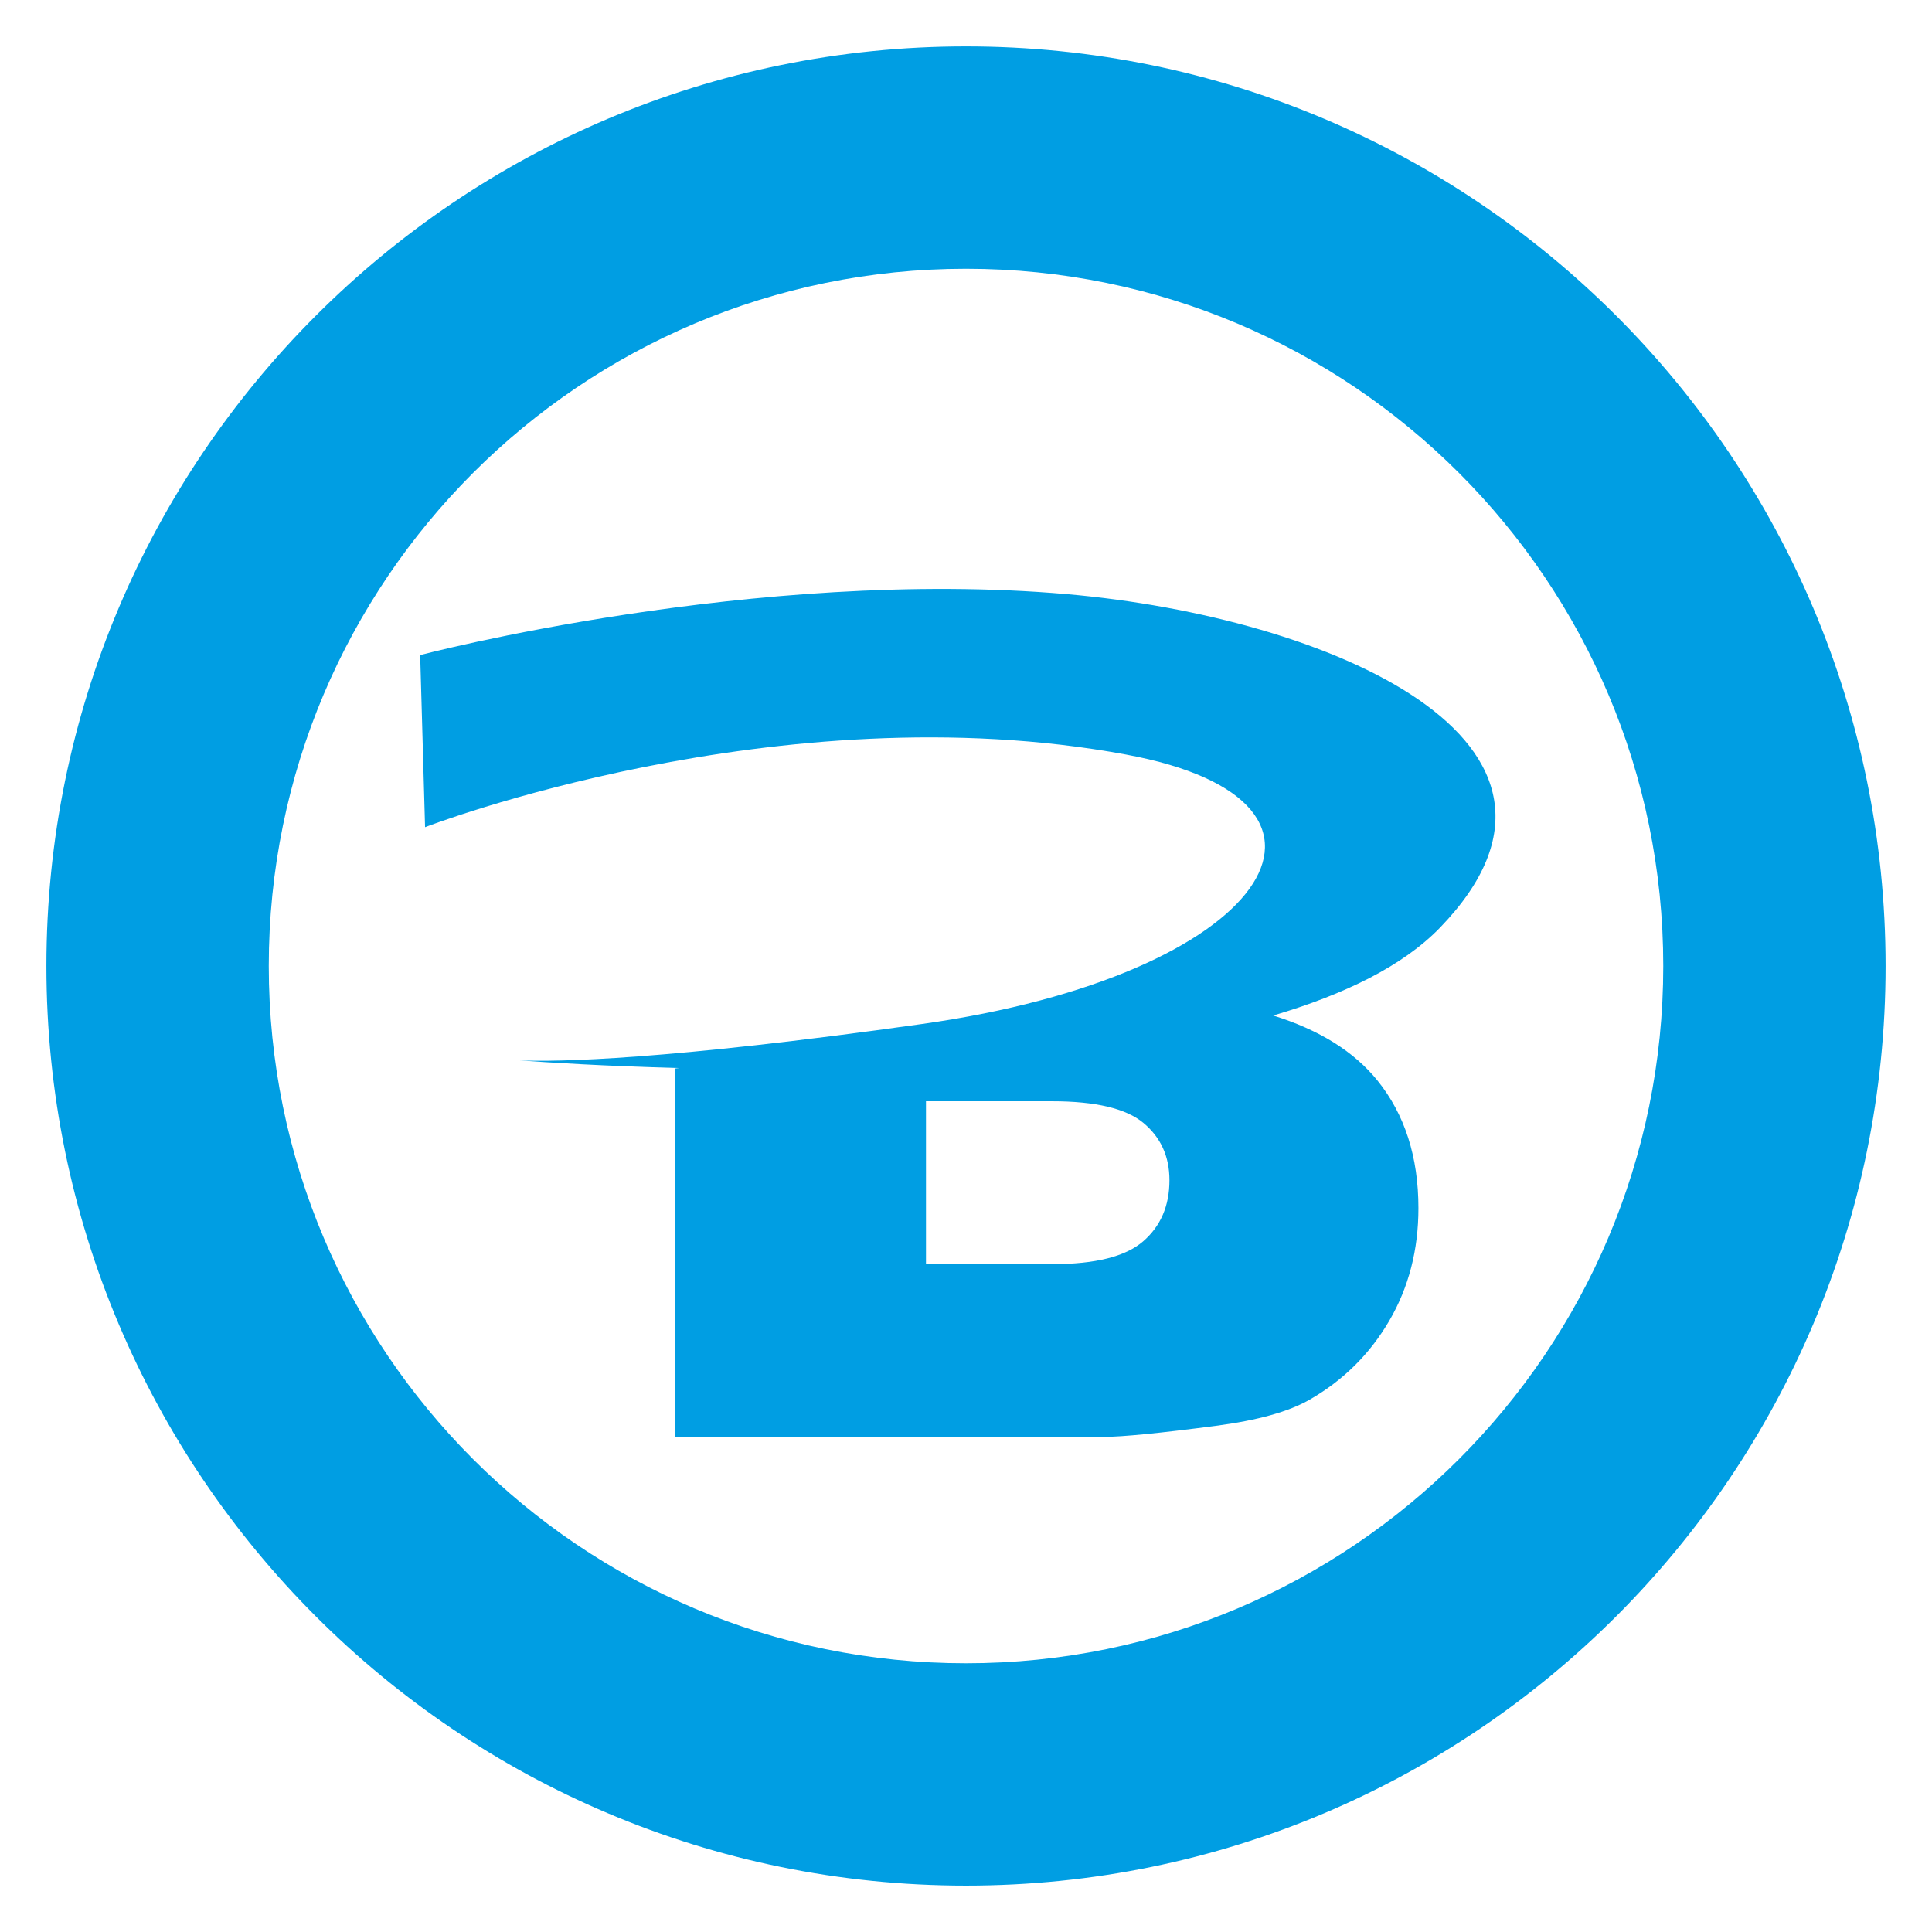
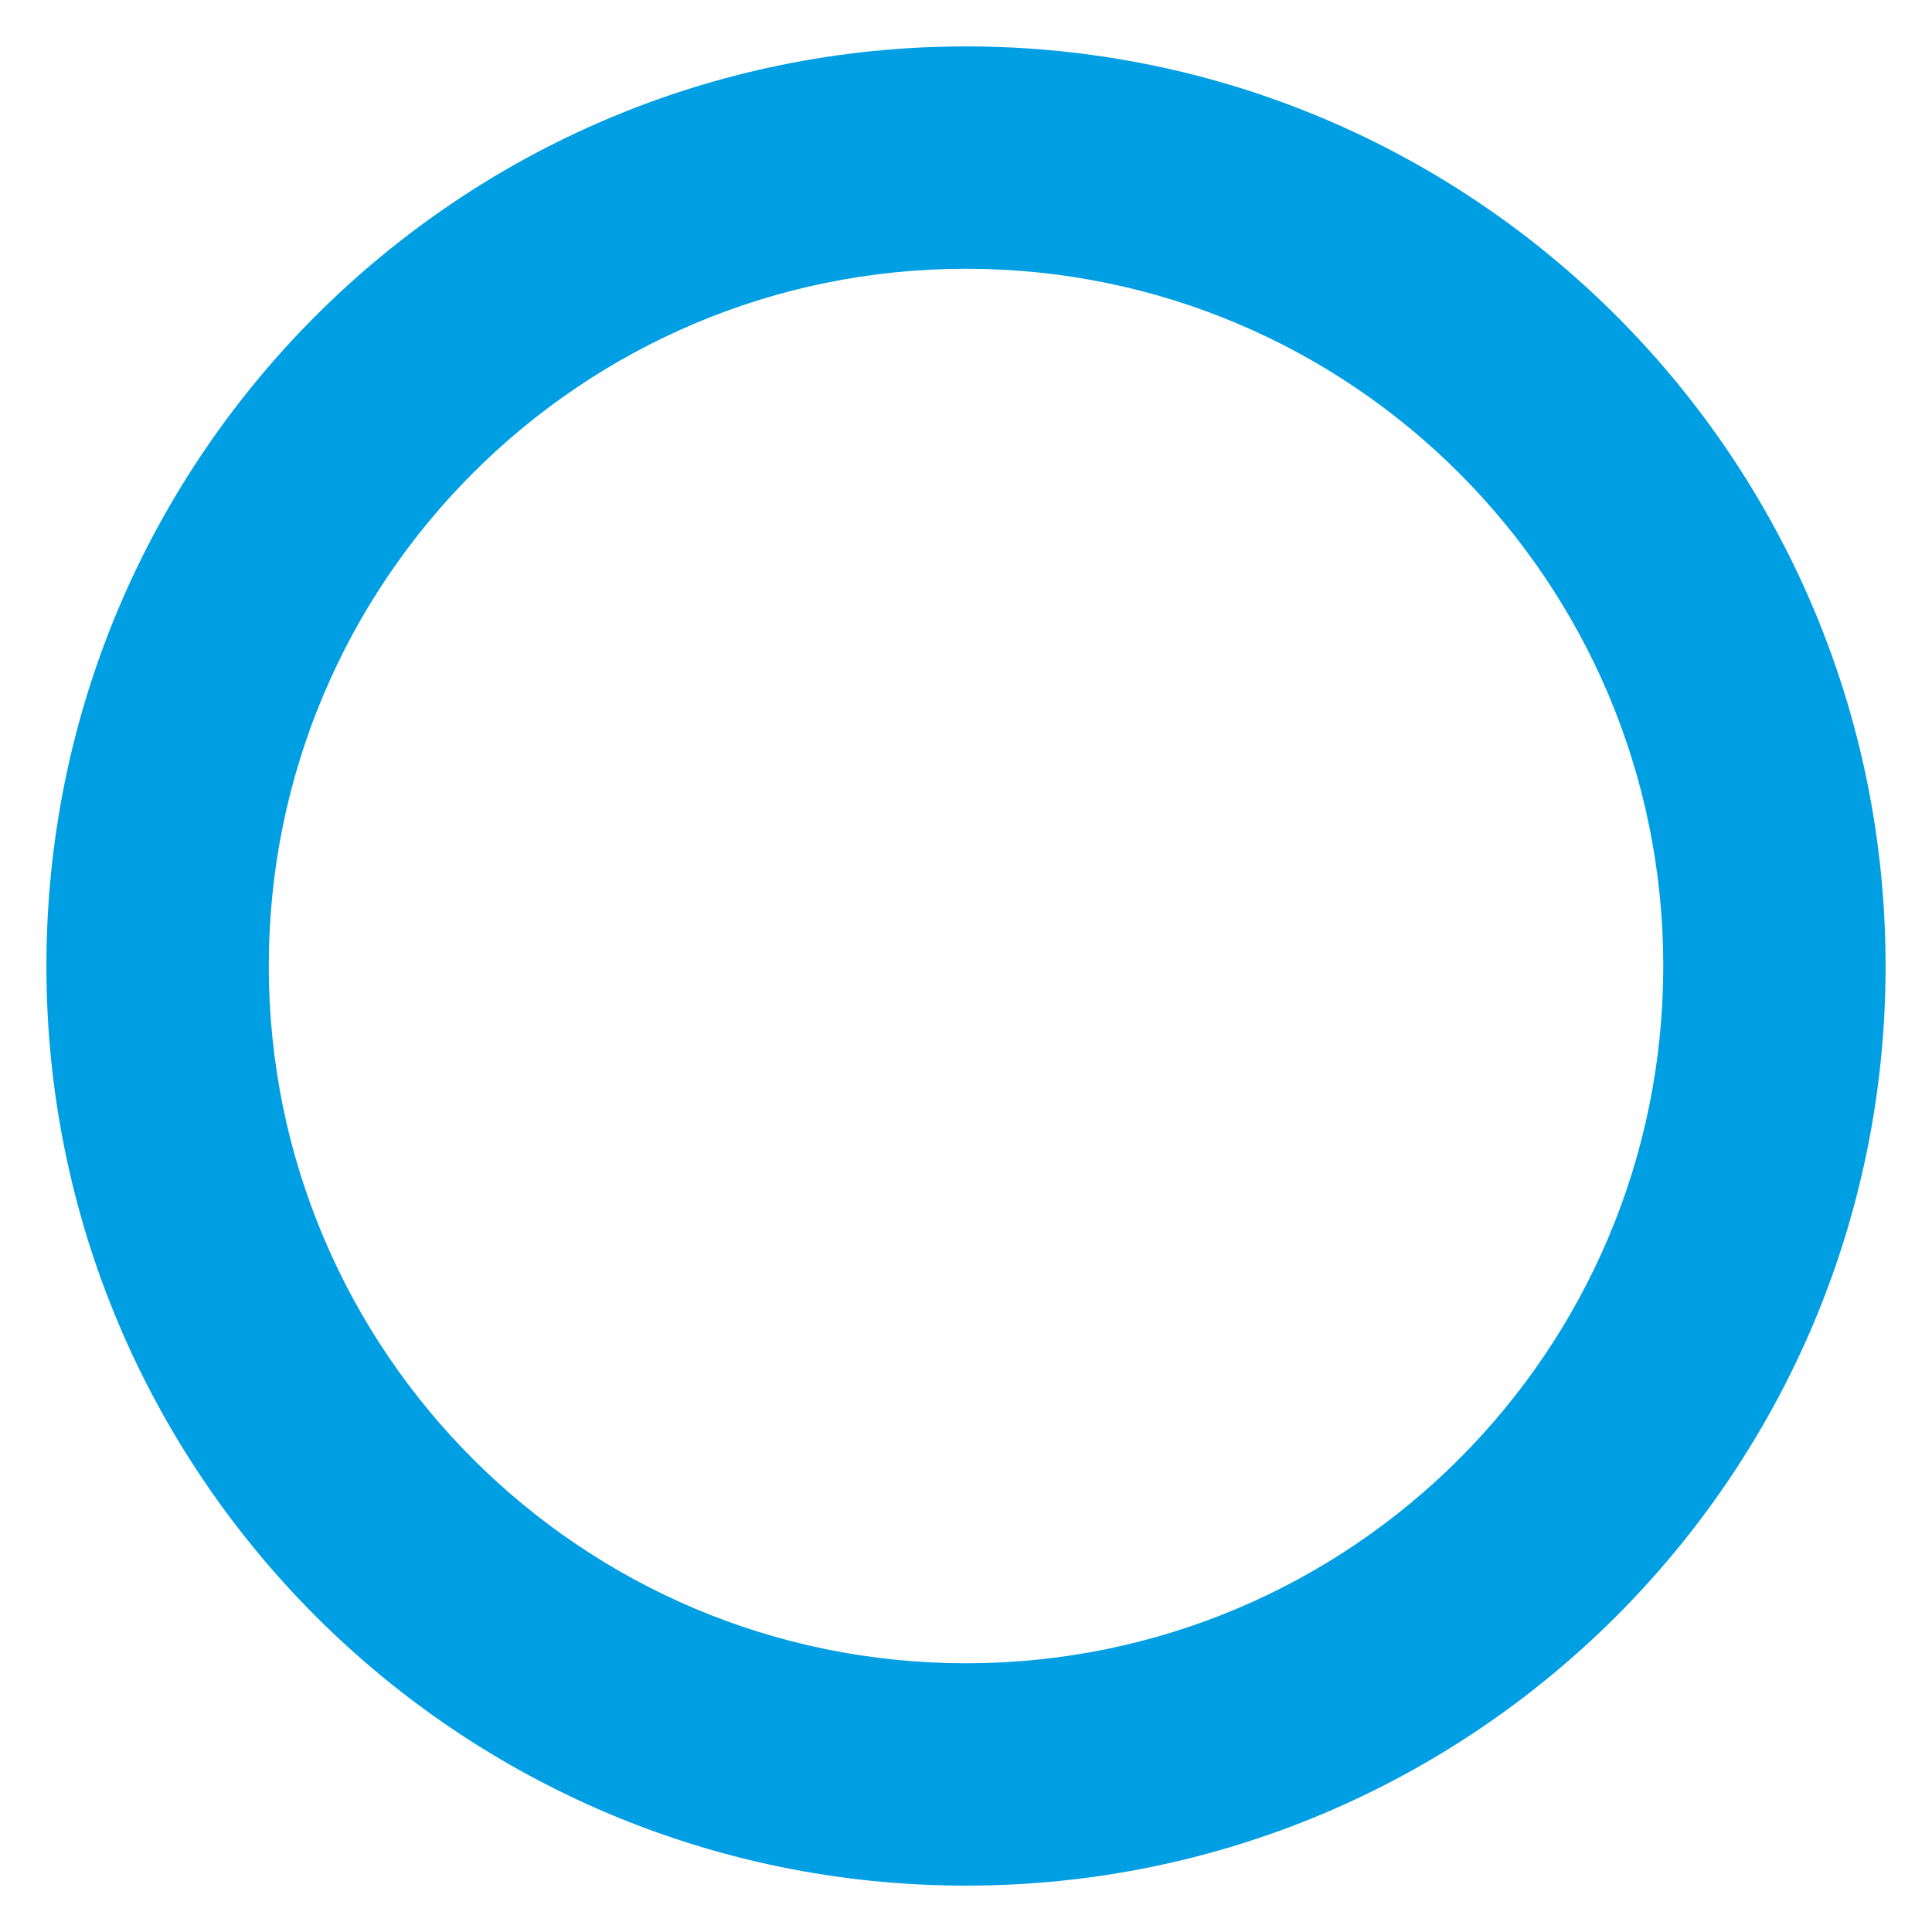
<svg xmlns="http://www.w3.org/2000/svg" version="1.1" id="saucisse" x="0px" y="0px" width="277.319px" height="277.324px" viewBox="165.643 8.5 277.319 277.324" enable-background="new 165.643 8.5 277.319 277.324" xml:space="preserve">
  <g>
    <path fill="#009EE3" d="M304.304,15.162c-72.902,0-131.999,59.102-131.999,132.002s59.097,131.998,131.999,131.998   c72.898,0,131.996-59.098,131.996-131.998S377.202,15.162,304.304,15.162z M304.304,247.246   c-55.273,0-100.081-44.809-100.081-100.082c0-55.272,44.807-100.086,100.081-100.086c55.275,0,100.083,44.813,100.083,100.086   C404.387,202.437,359.578,247.246,304.304,247.246z" />
-     <path fill="#009EE3" d="M318.85,93.787c-44.827-3.918-92.896,8.74-92.896,8.74l0.703,24.707c0,0,50.759-19.646,100.602-10.429   c36.775,6.8,20.243,31.699-29.256,38.677c-36.98,5.215-52.371,5.446-57.78,5.231c3.938,0.287,12.242,0.816,22.938,1.095   l-0.568,0.059v52.877h61.551c2.625,0,7.952-0.525,15.979-1.574c6.035-0.787,10.547-2.047,13.539-3.781   c4.825-2.776,8.63-6.559,11.411-11.331c2.778-4.773,4.171-10.152,4.171-16.138c0-7.346-1.955-13.444-5.862-18.299   c-3.368-4.178-8.367-7.293-14.982-9.354c10.143-2.996,18.612-7.087,23.965-12.634C398.084,114.979,356.282,97.063,318.85,93.787z    M329.728,186.684c-2.52,2.178-6.846,3.268-12.985,3.268h-18.185v-23.379h18.104c6.244,0,10.61,1.037,13.104,3.109   c2.492,2.073,3.739,4.813,3.739,8.227C333.506,181.58,332.246,184.504,329.728,186.684z" />
  </g>
</svg>